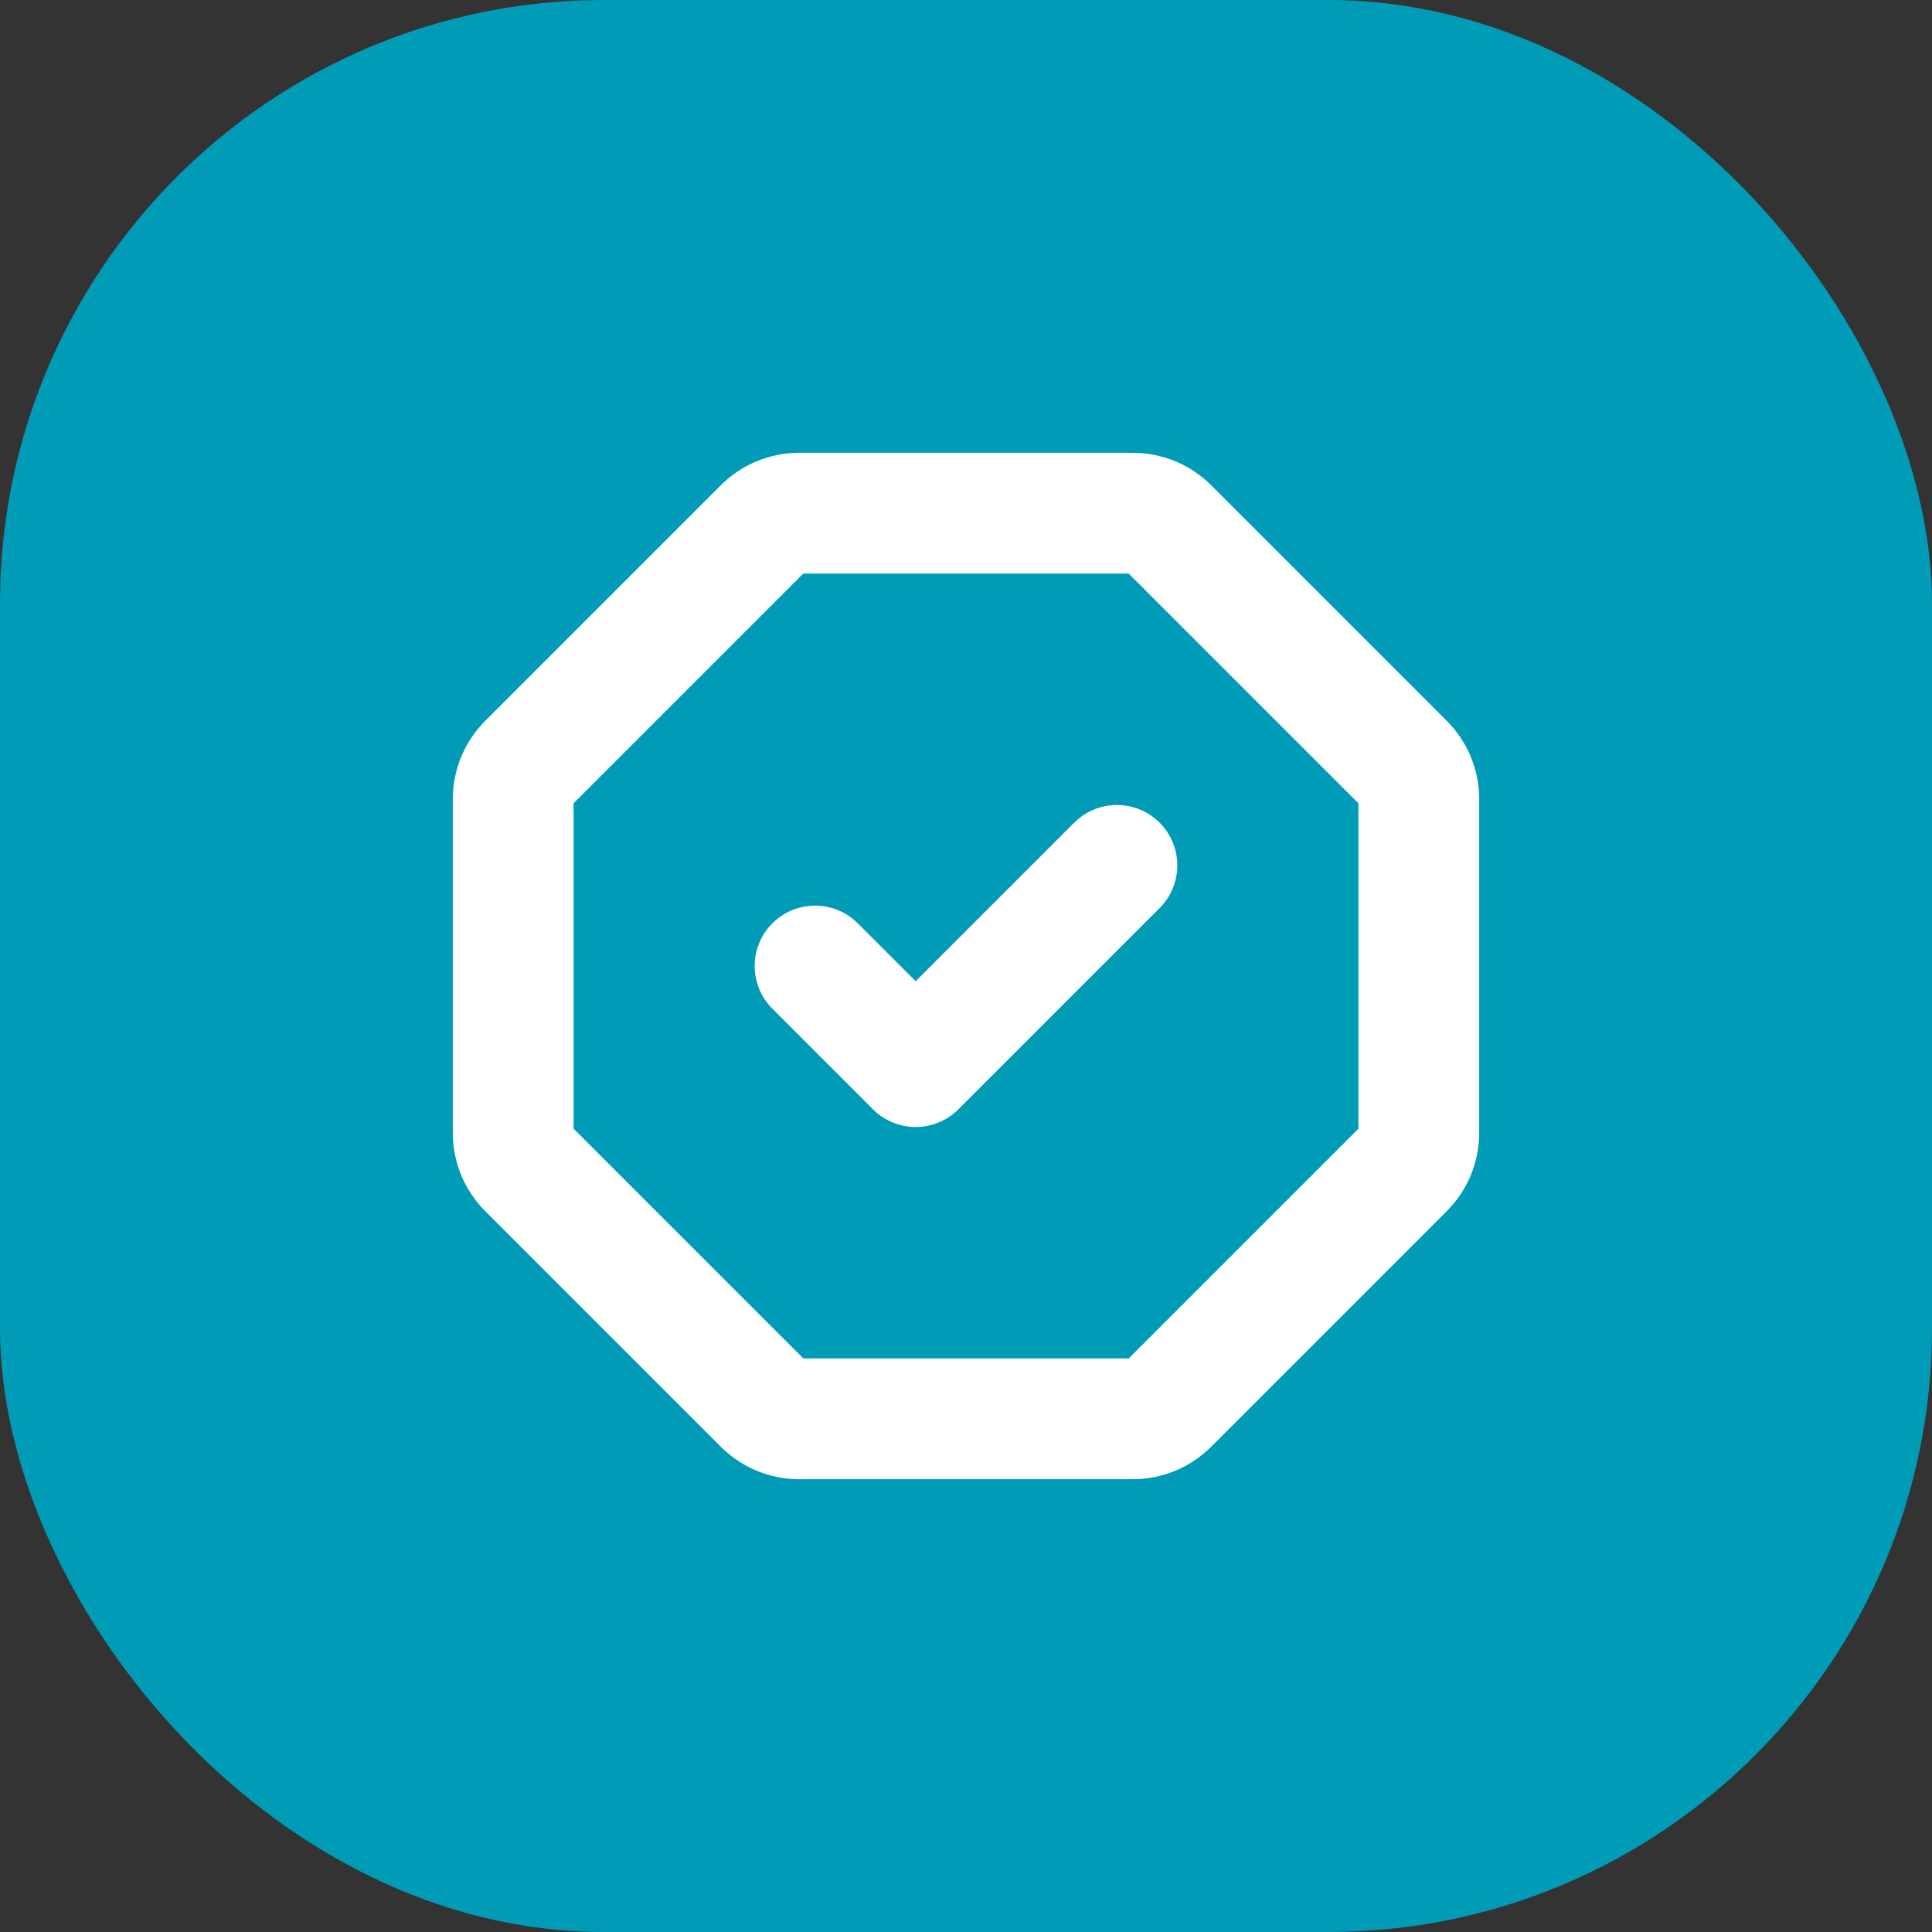
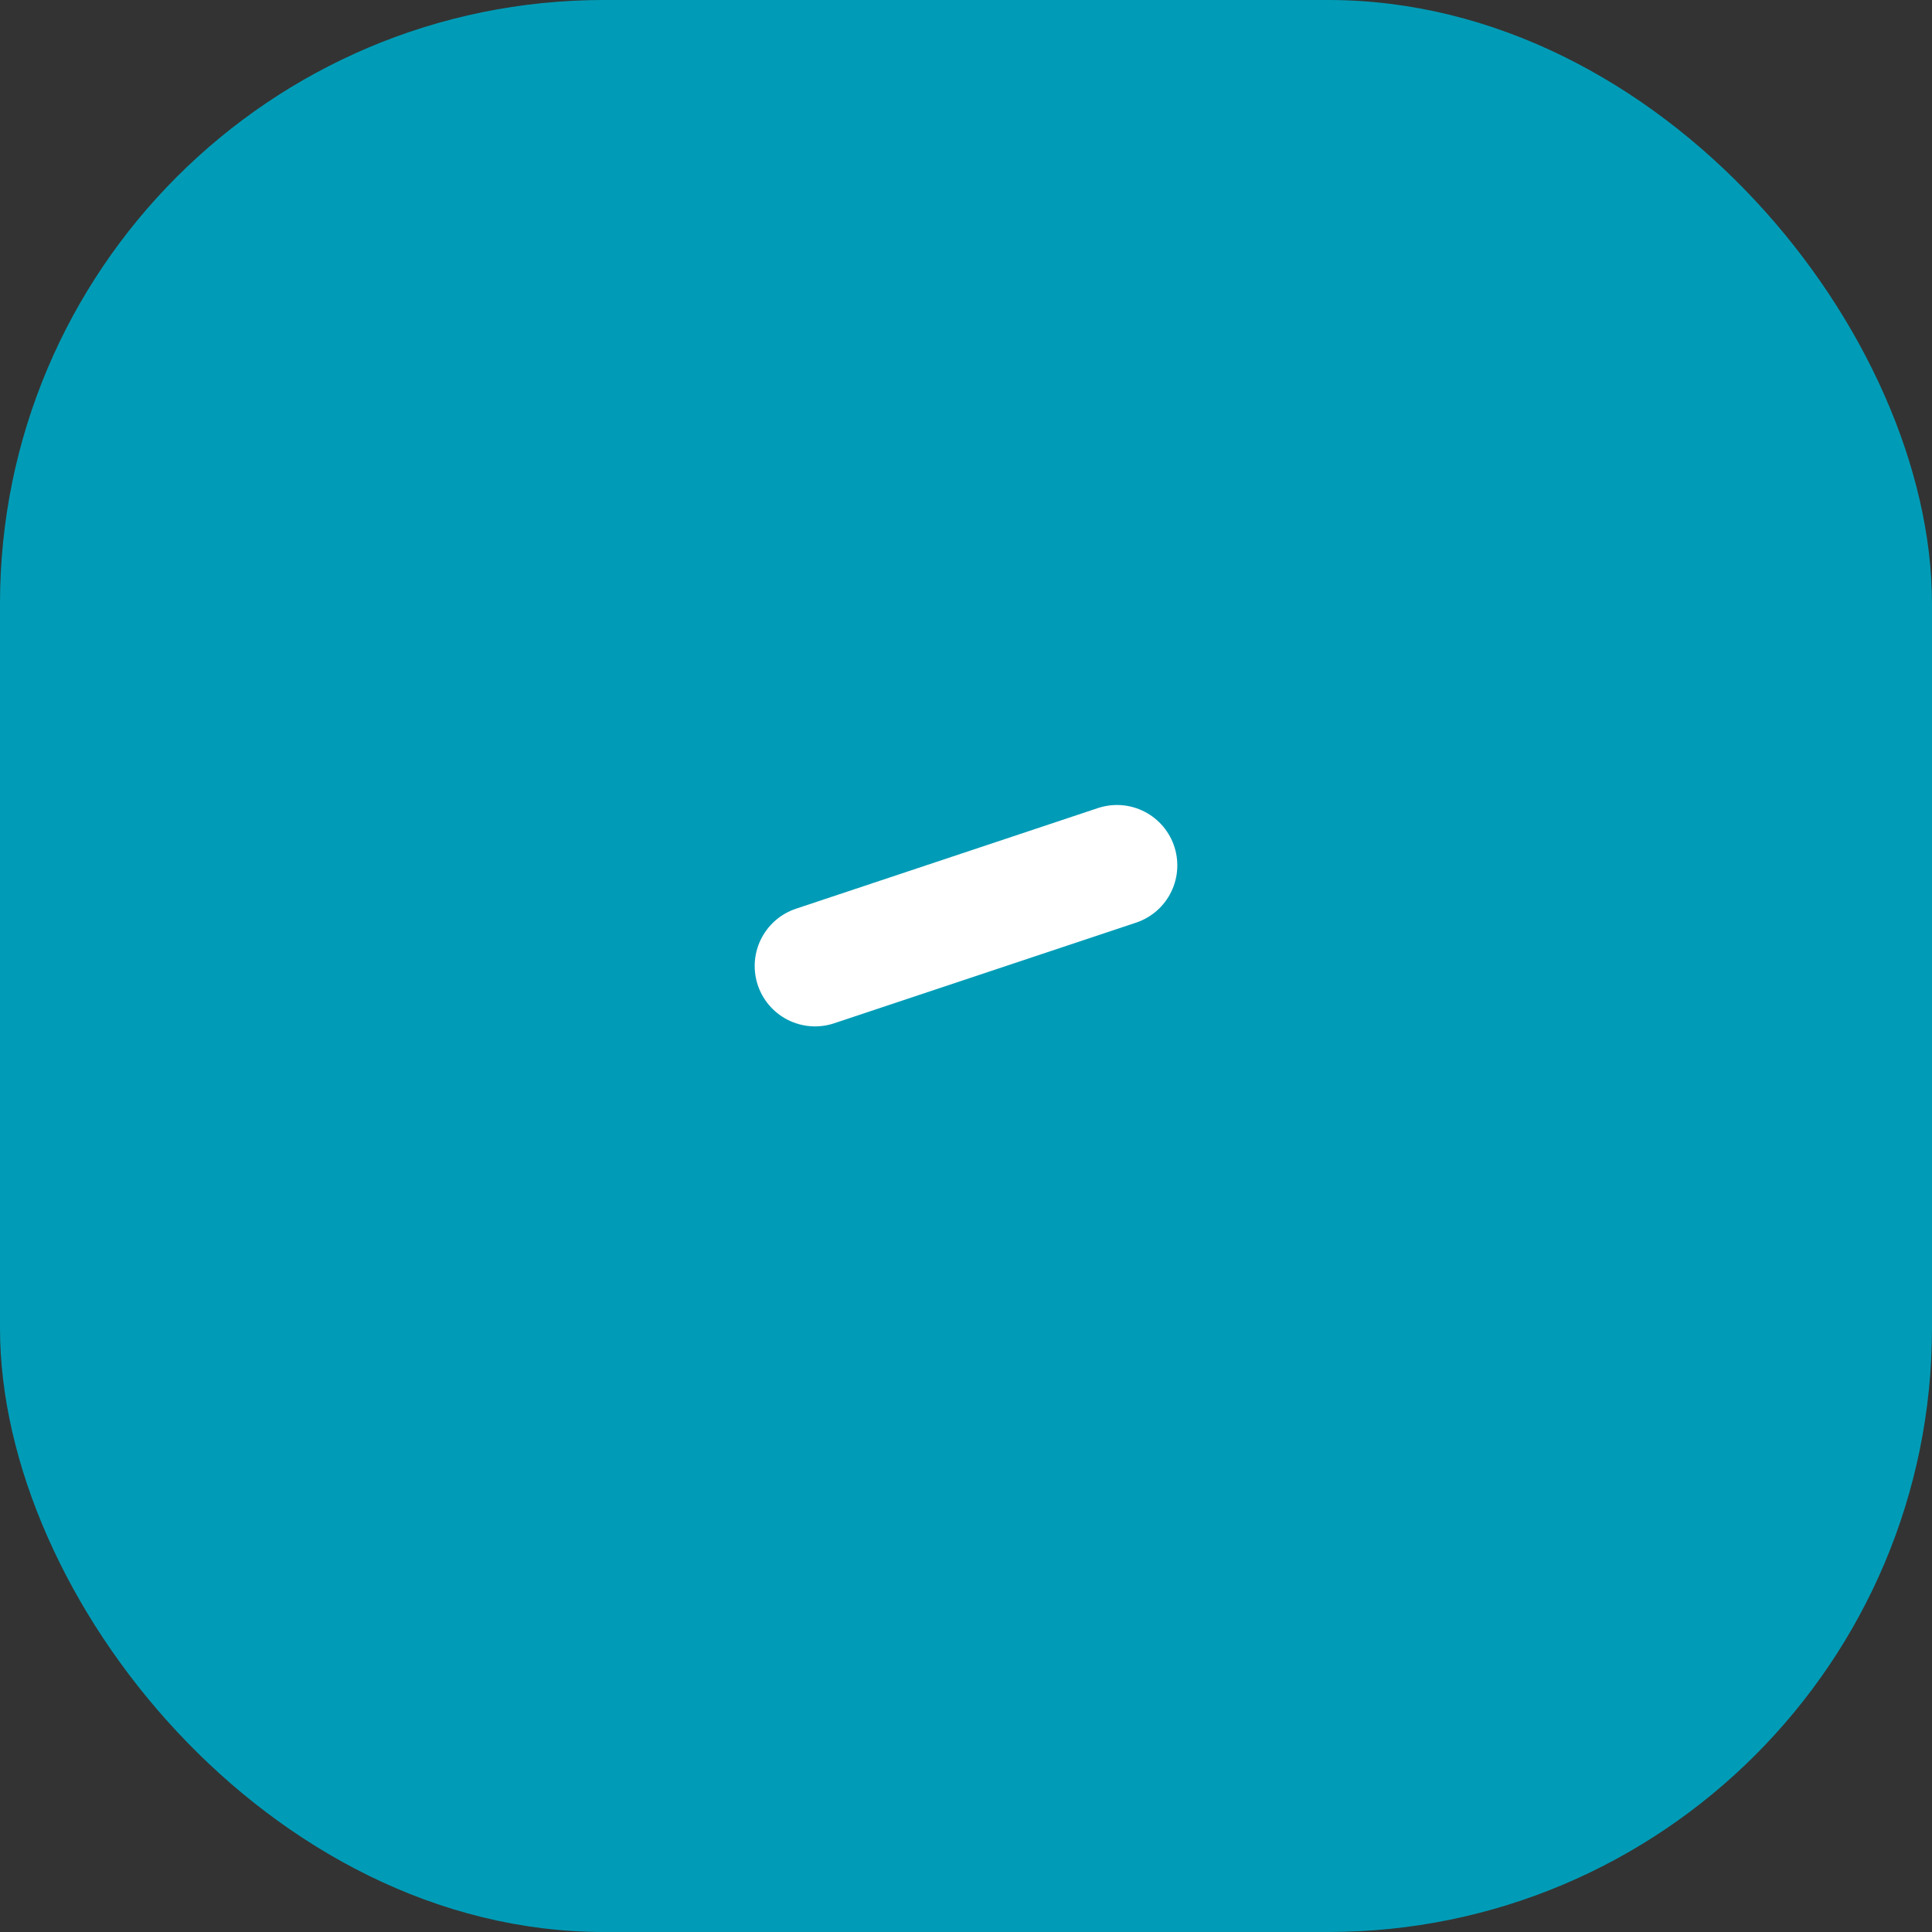
<svg xmlns="http://www.w3.org/2000/svg" width="48" height="48" viewBox="0 0 48 48" fill="none">
  <rect x="0" y="0" width="48" height="48" fill="#333333" stroke="none" />
  <rect width="48" height="48" rx="15" fill="#009CB7" />
-   <path d="M19.854 12.75H28.146C28.478 12.75 28.796 12.882 29.03 13.116L34.884 18.97C35.118 19.204 35.25 19.522 35.25 19.854V28.146C35.25 28.478 35.118 28.796 34.884 29.03L29.03 34.884C28.796 35.118 28.478 35.25 28.146 35.25H19.854C19.522 35.25 19.204 35.118 18.97 34.884L13.116 29.03C12.882 28.796 12.75 28.478 12.75 28.146V19.854C12.75 19.522 12.882 19.204 13.116 18.97L18.97 13.116C19.204 12.882 19.522 12.75 19.854 12.75Z" stroke="white" stroke-width="3" stroke-miterlimit="10" stroke-linecap="round" stroke-linejoin="round" />
-   <path d="M27.75 21.5L22.75 26.5L20.25 24" stroke="white" stroke-width="3" stroke-linecap="round" stroke-linejoin="round" />
+   <path d="M27.75 21.5L20.25 24" stroke="white" stroke-width="3" stroke-linecap="round" stroke-linejoin="round" />
</svg>